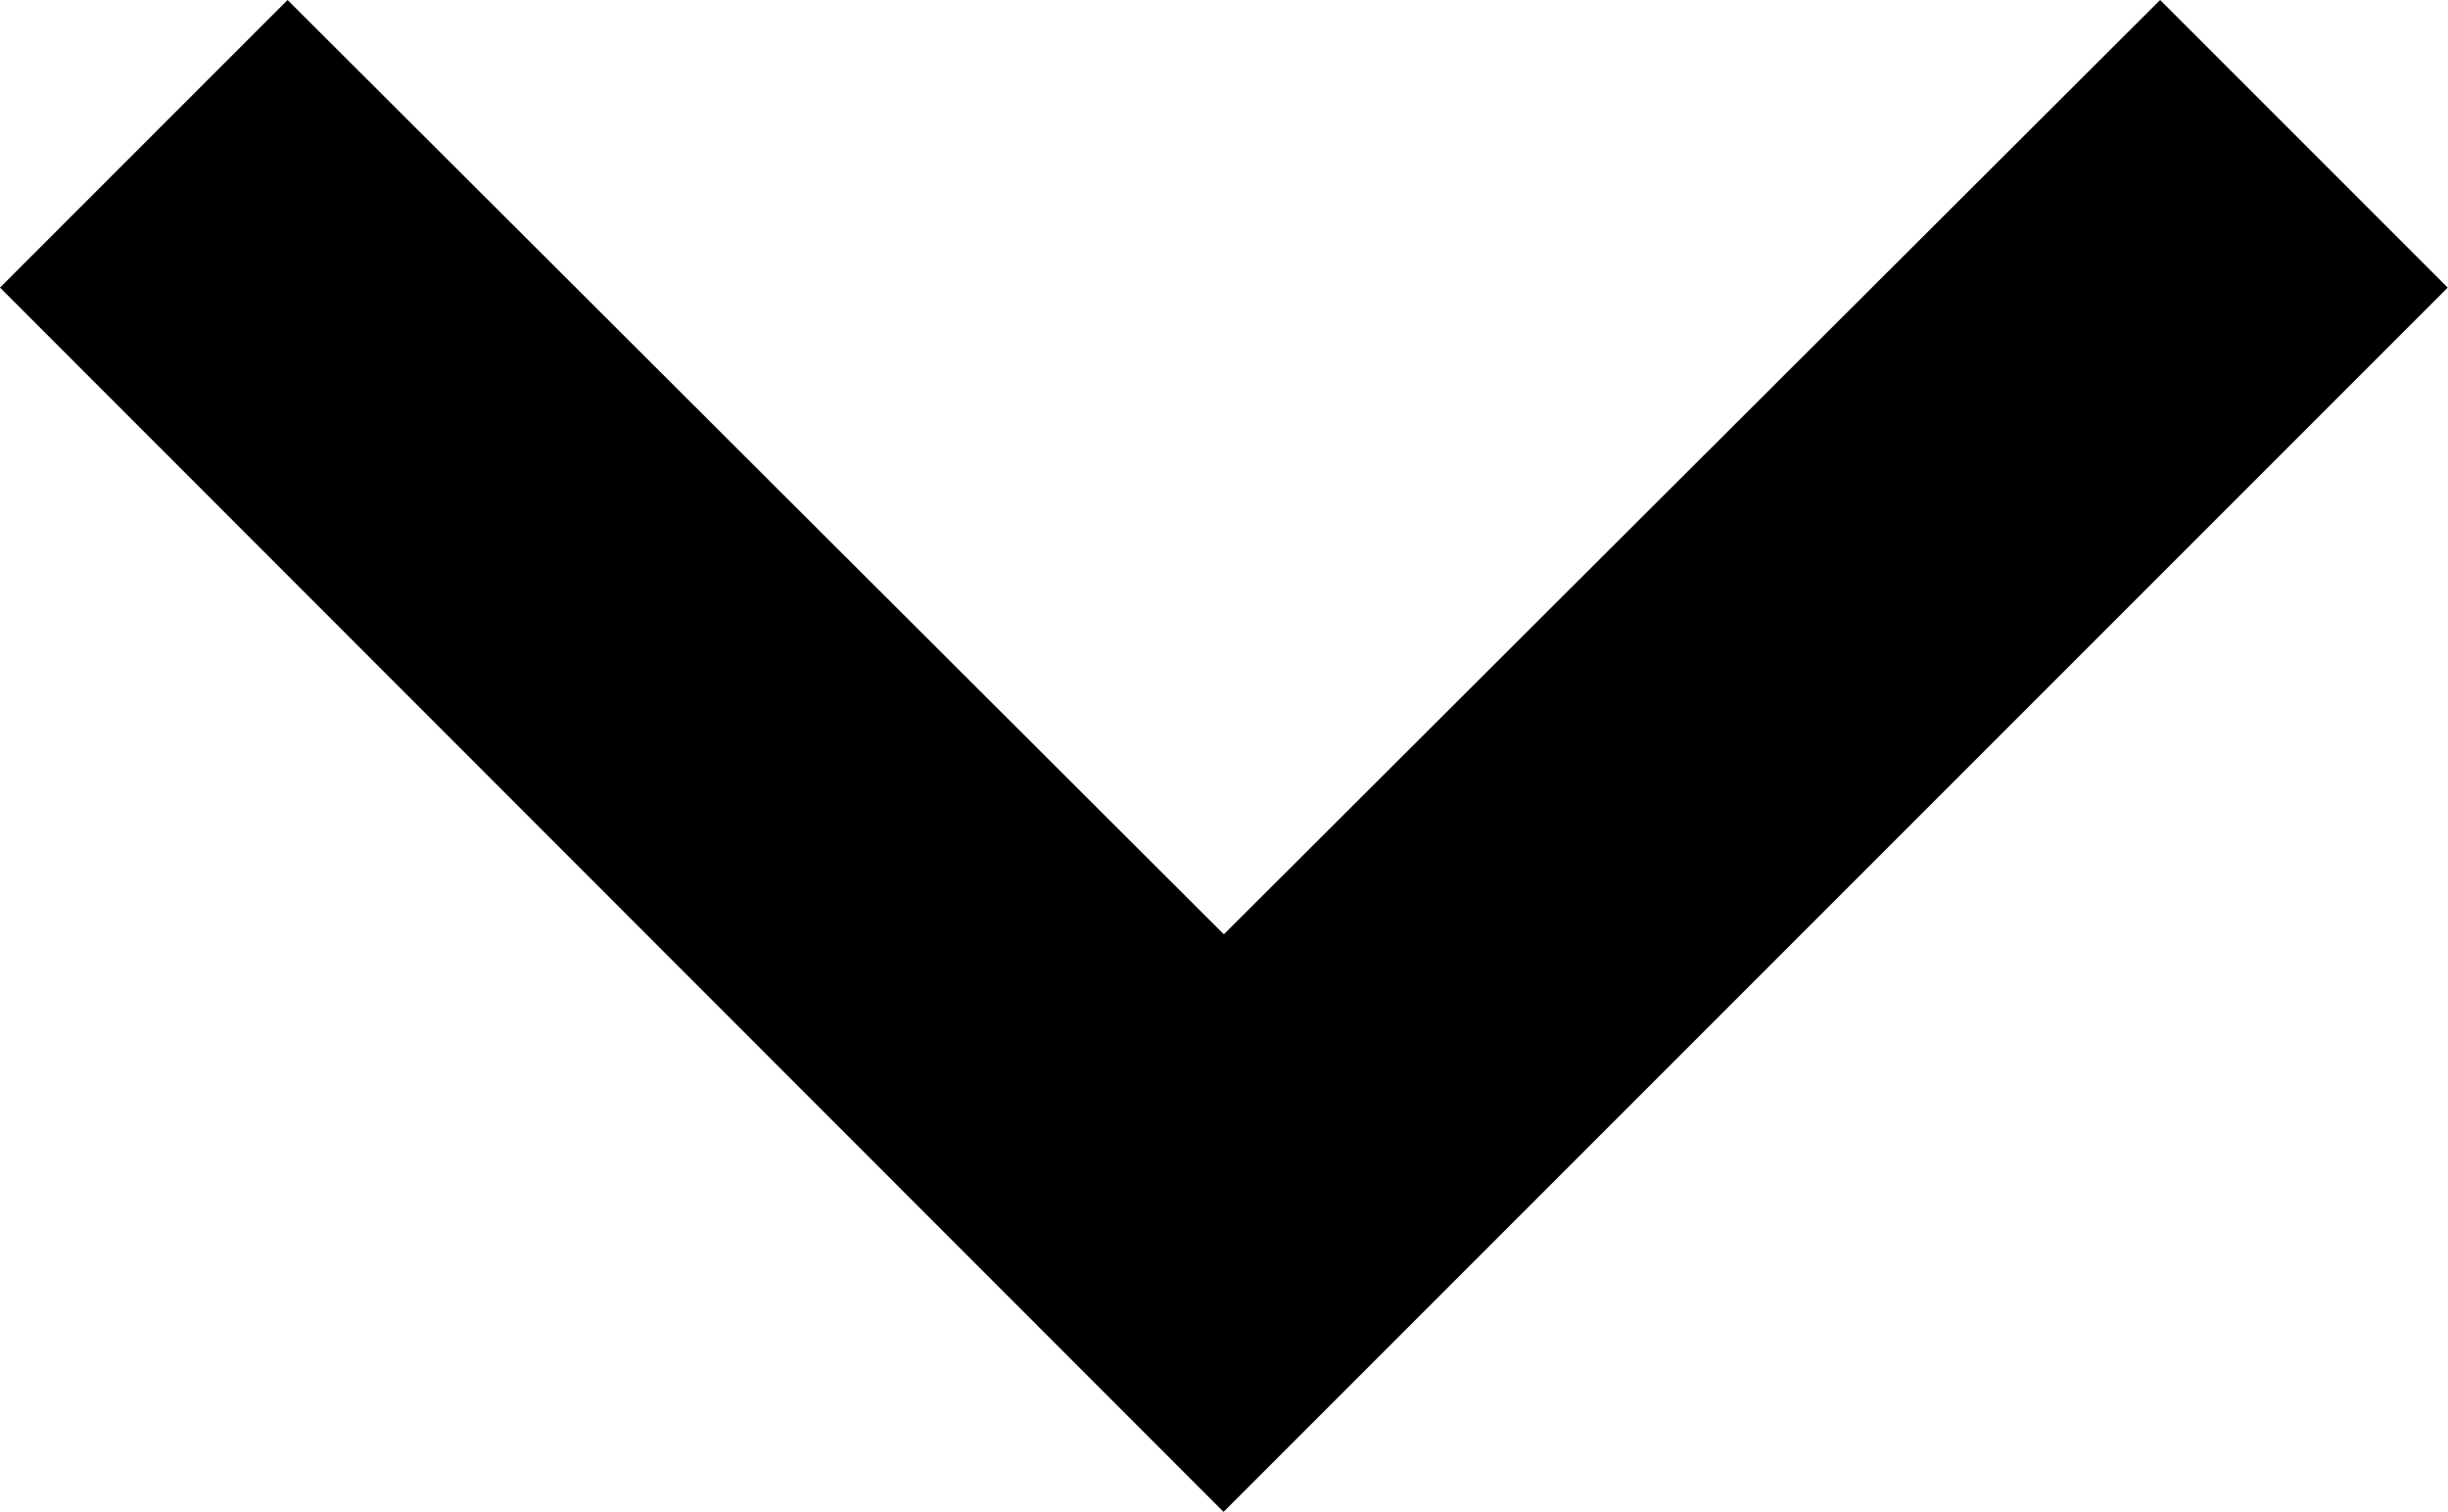
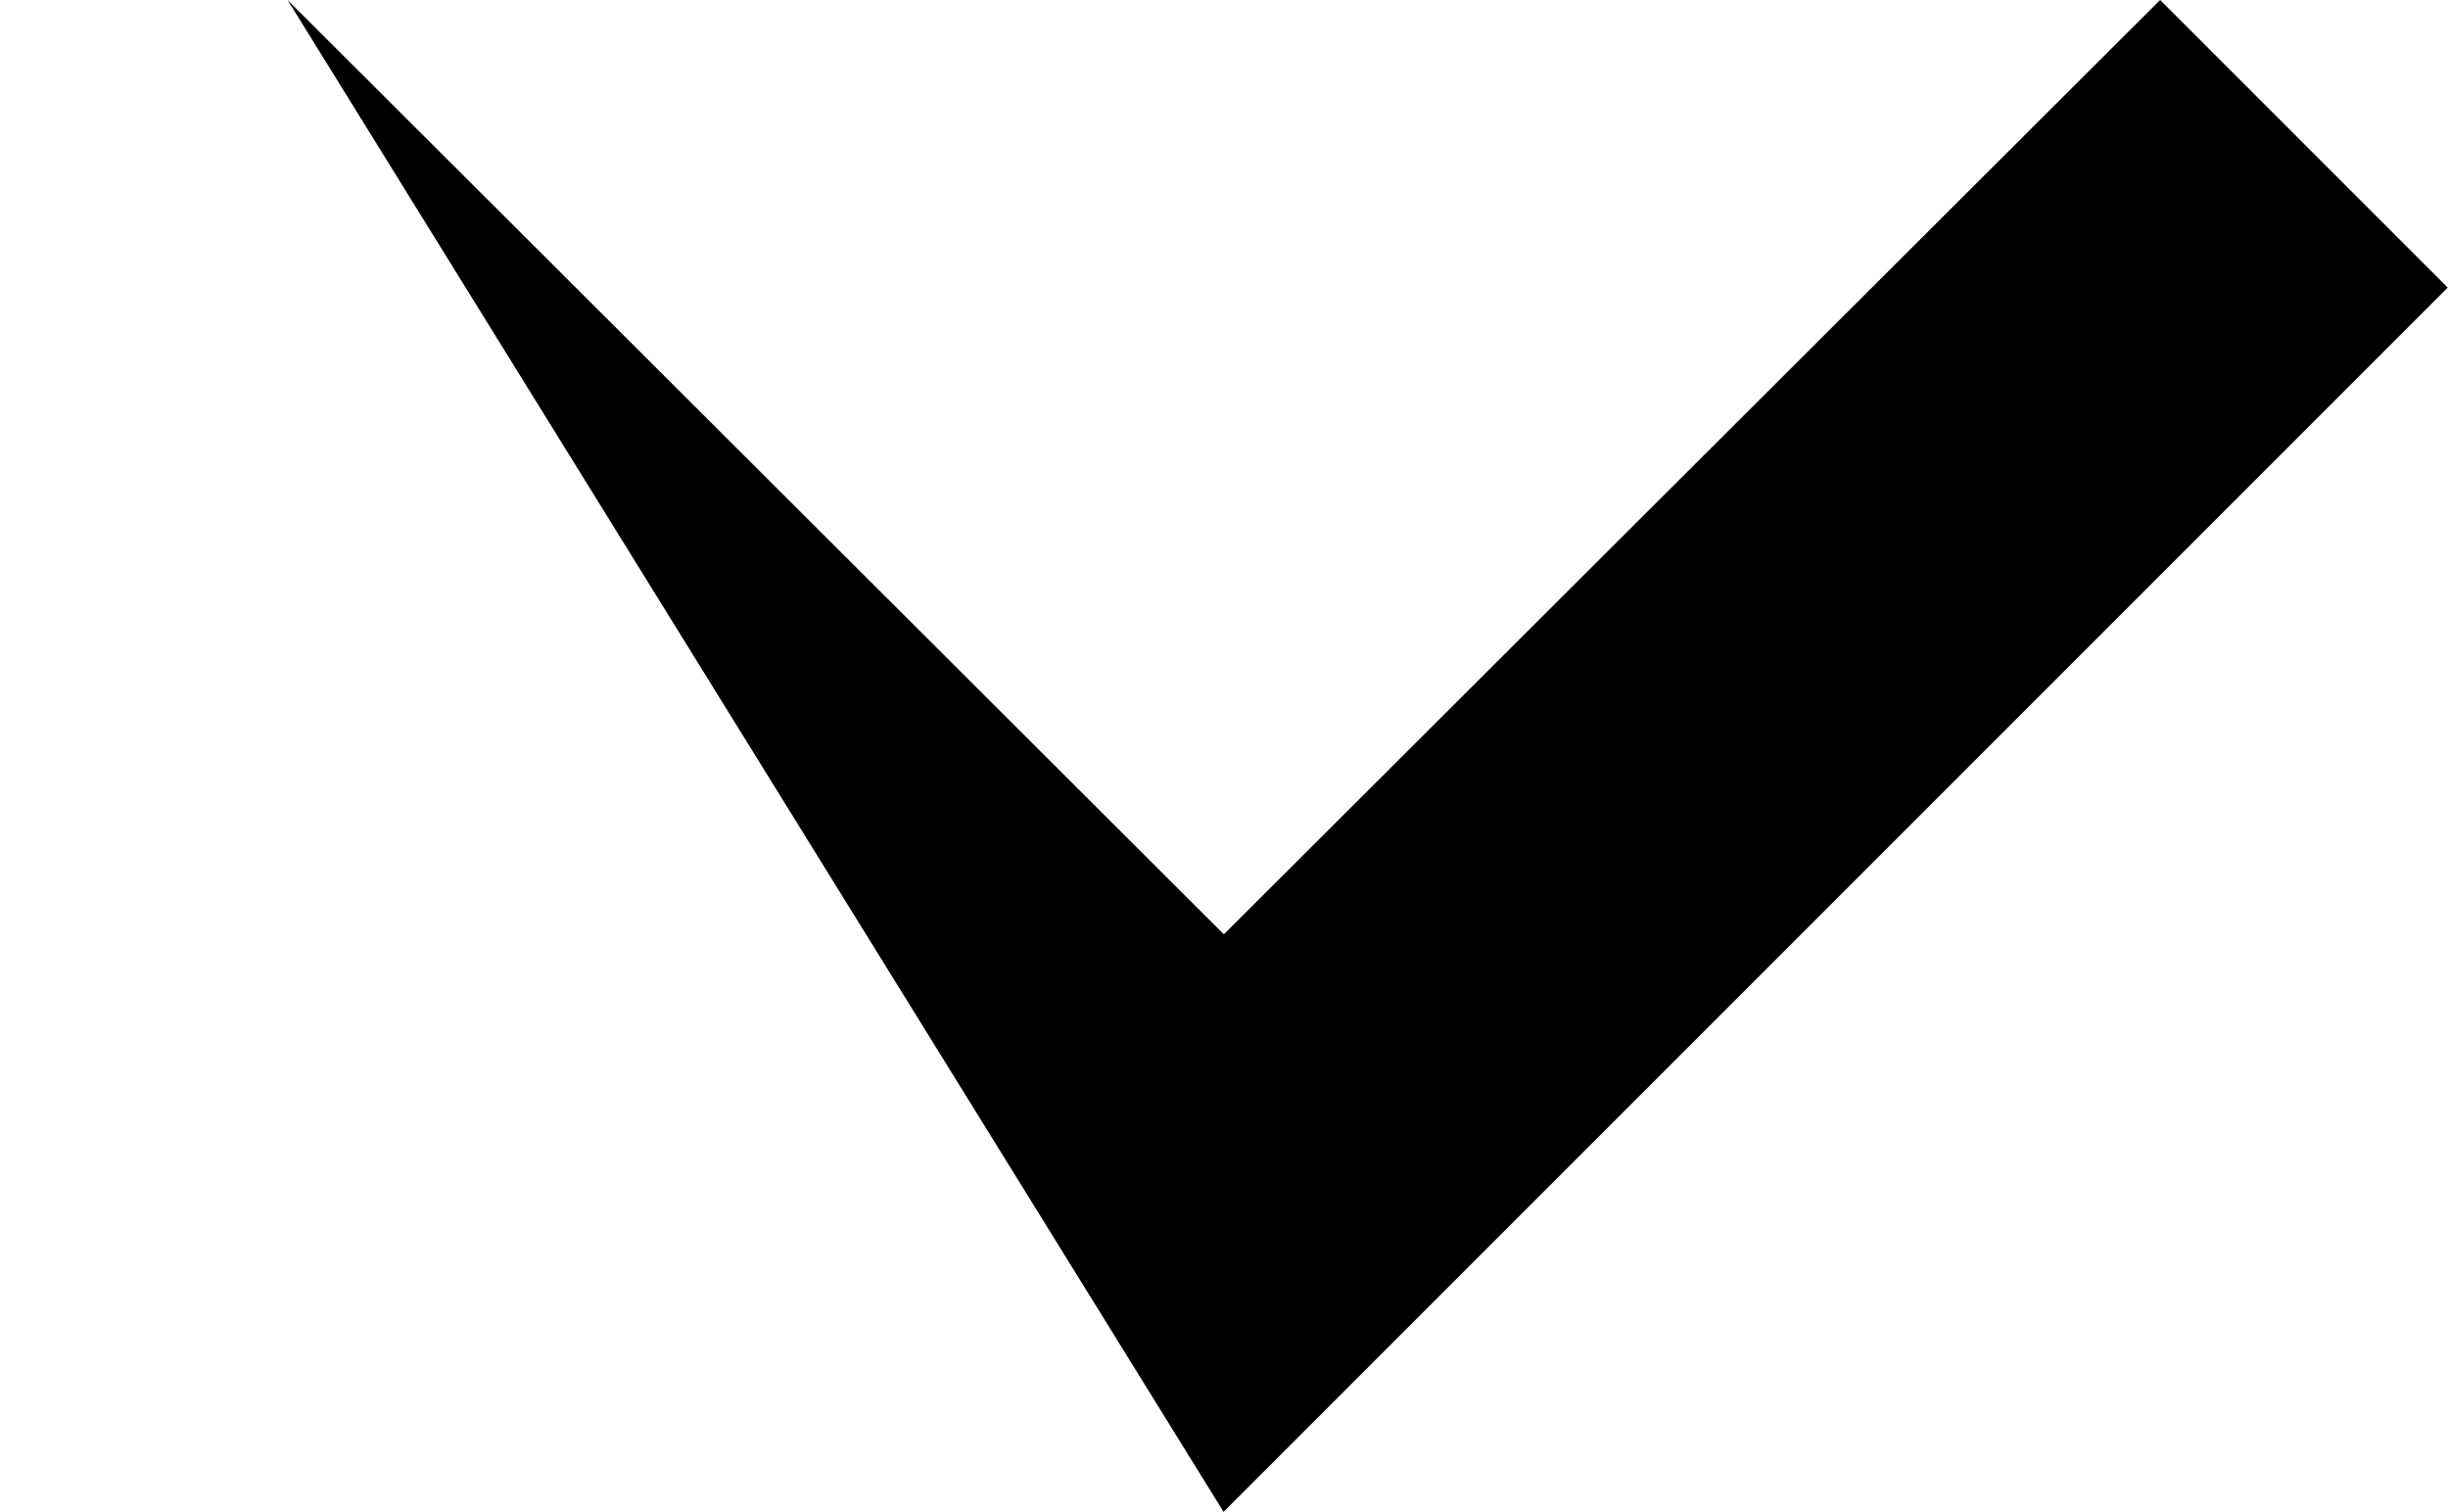
<svg xmlns="http://www.w3.org/2000/svg" width="8.427" height="5.204" viewBox="0 0 8.427 5.204">
-   <path id="Icon_material-keyboard-arrow-down" data-name="Icon material-keyboard-arrow-down" d="M9.99,11.76l3.223,3.216,3.223-3.216.99.99-4.214,4.214L9,12.75Z" transform="translate(-9 -11.76)" />
+   <path id="Icon_material-keyboard-arrow-down" data-name="Icon material-keyboard-arrow-down" d="M9.99,11.76l3.223,3.216,3.223-3.216.99.99-4.214,4.214Z" transform="translate(-9 -11.76)" />
</svg>